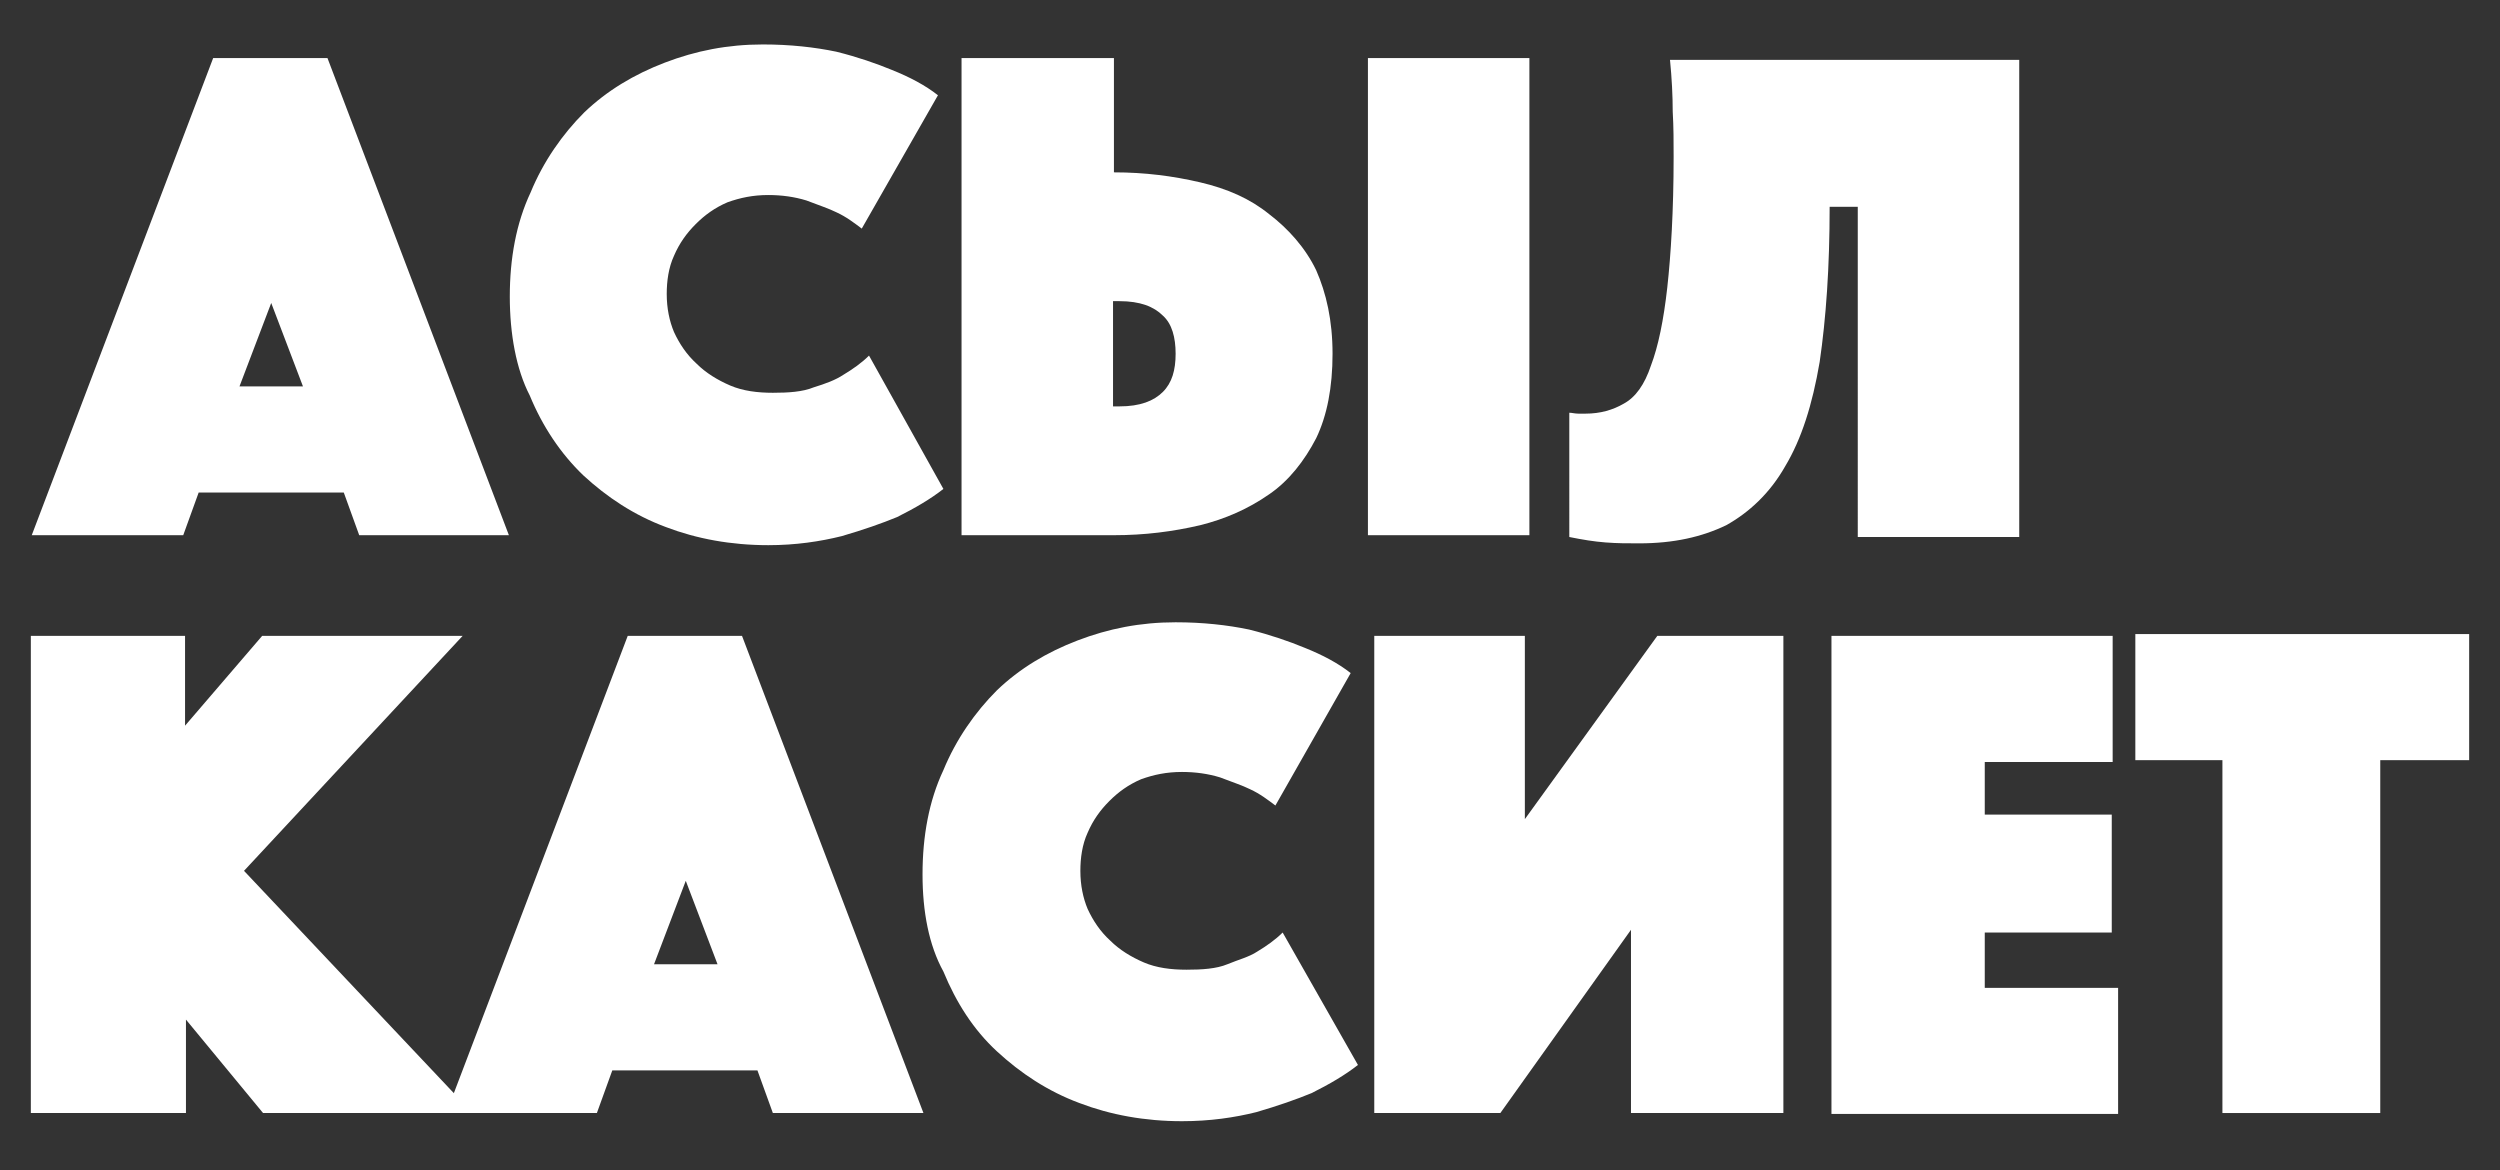
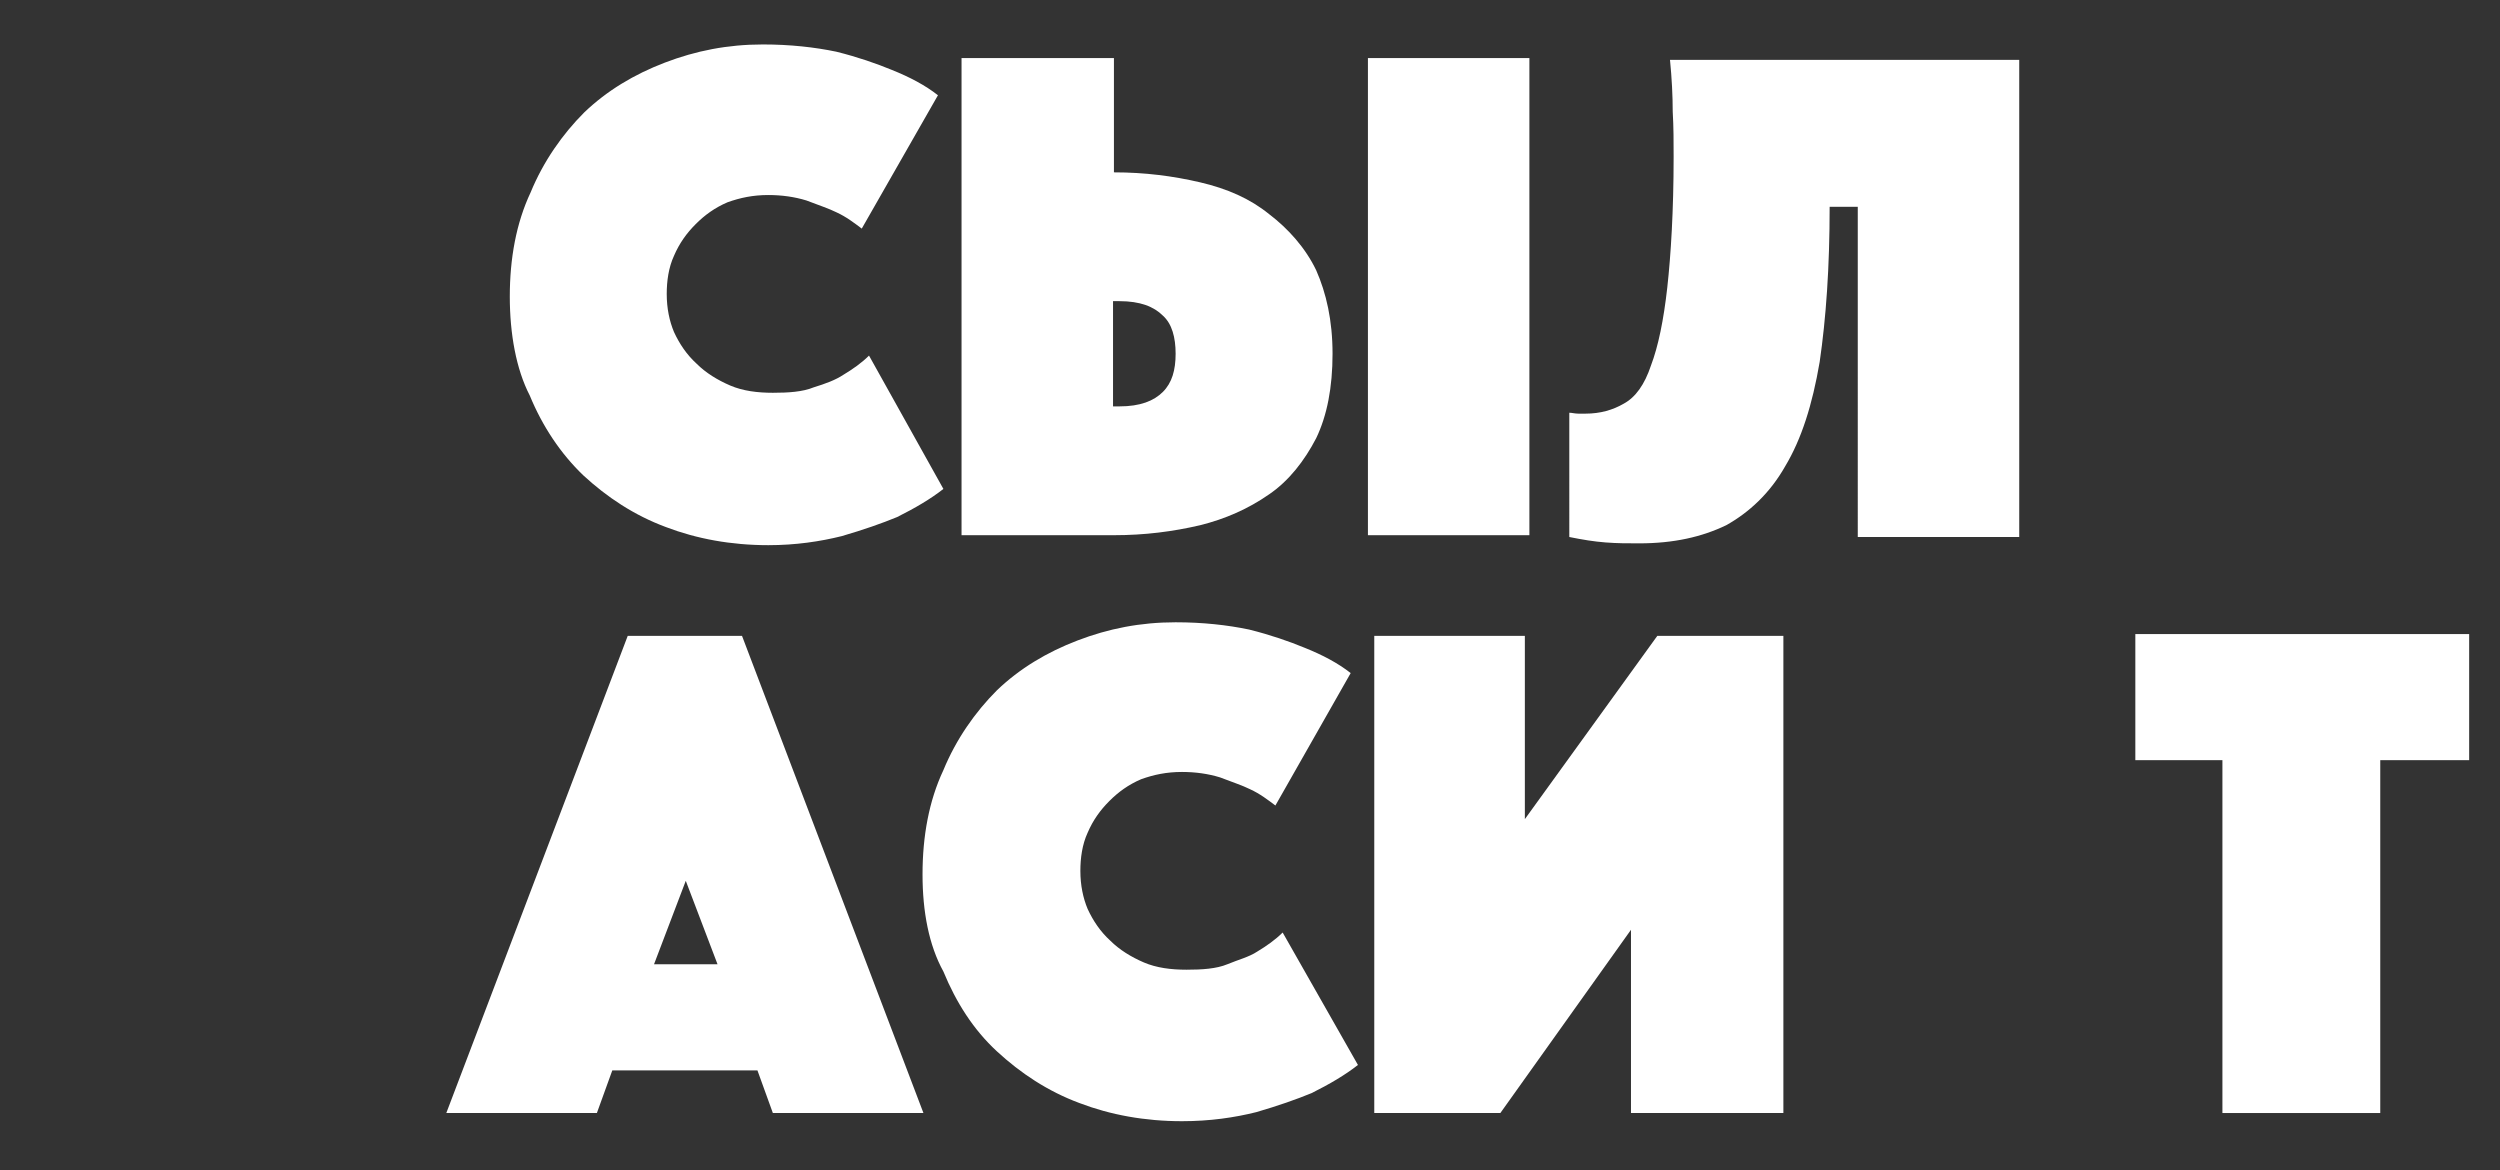
<svg xmlns="http://www.w3.org/2000/svg" version="1.1" id="Слой_1" x="0px" y="0px" viewBox="0 0 275.6 129" style="enable-background:new 0 0 275.6 129;" xml:space="preserve">
  <rect x="0" y="0" width="275.6" height="129" fill="#333333" stroke="none" />
  <style type="text/css">
	.st0{fill:#FFFFFF;}
</style>
  <g>
-     <path class="st0" d="M23.5,6.4h12.6l20,52.6H39.6l-1.7-4.7h-16l-1.7,4.7H3.5L23.5,6.4z M33.4,42.6l-3.5-9.2l-3.5,9.2H33.4z" />
    <path class="st0" d="M56.2,32.7c0-4.2,0.7-8.1,2.3-11.5c1.4-3.4,3.5-6.4,5.9-8.8c2.5-2.4,5.5-4.2,8.9-5.5s6.9-2,10.8-2   c3,0,5.7,0.3,8.1,0.8c2.4,0.6,4.4,1.3,6.1,2c2,0.8,3.7,1.7,5.1,2.8L95,25.2c-0.8-0.6-1.7-1.3-2.8-1.8c-0.8-0.4-2-0.8-3.3-1.3   c-1.3-0.4-2.7-0.6-4.2-0.6c-1.7,0-3.1,0.3-4.5,0.8c-1.4,0.6-2.5,1.4-3.5,2.4c-1,1-1.8,2.1-2.4,3.5c-0.6,1.3-0.8,2.8-0.8,4.2   c0,1.6,0.3,3,0.8,4.2c0.6,1.3,1.4,2.5,2.5,3.5c1,1,2.3,1.8,3.7,2.4c1.4,0.6,3,0.8,4.7,0.8s3.3-0.1,4.5-0.6c1.3-0.4,2.4-0.8,3.3-1.4   c1-0.6,2-1.3,2.8-2.1l8.2,14.7c-1.4,1.1-3.1,2.1-5.1,3.1c-1.7,0.7-3.7,1.4-6.1,2.1c-2.4,0.6-5.1,1-8.1,1c-4.1,0-7.9-0.7-11.3-2   c-3.5-1.3-6.5-3.3-9.1-5.7c-2.5-2.4-4.5-5.4-5.9-8.8C56.9,40.7,56.2,36.8,56.2,32.7z" />
    <path class="st0" d="M146.9,39c0,3.7-0.6,6.8-1.8,9.3c-1.3,2.5-3,4.7-5.2,6.2c-2.3,1.6-4.8,2.7-7.6,3.4c-3,0.7-6.1,1.1-9.5,1.1   h-16.8V6.4h16.8V19c3.4,0,6.5,0.4,9.5,1.1s5.5,1.8,7.6,3.5c2.1,1.6,4,3.7,5.2,6.2C146.2,32.3,146.9,35.3,146.9,39z M122.7,44.8h0.7   c2.3,0,3.8-0.6,4.8-1.6c1-1,1.4-2.4,1.4-4.2c0-1.8-0.4-3.3-1.4-4.2c-1-1-2.5-1.6-4.8-1.6h-0.7V44.8z M150.8,6.4h17.8v52.6h-17.8   V6.4z" />
    <path class="st0" d="M204.8,22.8h-3.1c0,6.7-0.4,12.3-1.1,17.1c-0.8,4.7-2,8.5-3.8,11.5c-1.7,3-4,5.1-6.5,6.5c-2.7,1.3-5.8,2-9.6,2   c-1.3,0-2.4,0-3.7-0.1c-1.3-0.1-2.5-0.3-4-0.6V45.5c0.3,0,0.6,0.1,1,0.1c0.3,0,0.6,0,0.8,0c1.6,0,3-0.4,4.2-1.1   c1.3-0.7,2.3-2.1,3-4.2c0.8-2.1,1.4-5,1.8-8.6s0.7-8.5,0.7-14.4c0-1.6,0-3.3-0.1-5c0-1.7-0.1-3.7-0.3-5.7h38.5v52.6h-17.8   L204.8,22.8L204.8,22.8z" />
-     <path class="st0" d="M3.4,70.1h17V80l8.5-9.9h22.1L26.9,96l25.2,26.7H29l-8.5-10.3v10.3H3.4V70.1z" />
    <path class="st0" d="M69.2,70.1h12.6l20,52.6H85.2l-1.7-4.7h-16l-1.7,4.7H49.2L69.2,70.1z M79.1,106.3l-3.5-9.2l-3.5,9.2H79.1z" />
    <path class="st0" d="M101.7,96.4c0-4.2,0.7-8.1,2.3-11.5c1.4-3.4,3.5-6.4,5.9-8.8c2.5-2.4,5.5-4.2,8.9-5.5c3.4-1.3,6.9-2,10.8-2   c3,0,5.7,0.3,8.1,0.8c2.4,0.6,4.4,1.3,6.1,2c2,0.8,3.7,1.7,5.1,2.8l-8.3,14.6c-0.8-0.6-1.7-1.3-2.8-1.8c-0.8-0.4-2-0.8-3.3-1.3   c-1.3-0.4-2.7-0.6-4.2-0.6c-1.7,0-3.1,0.3-4.5,0.8c-1.4,0.6-2.5,1.4-3.5,2.4c-1,1-1.8,2.1-2.4,3.5c-0.6,1.3-0.8,2.8-0.8,4.2   c0,1.6,0.3,3,0.8,4.2c0.6,1.3,1.4,2.5,2.5,3.5c1,1,2.3,1.8,3.7,2.4c1.4,0.6,3,0.8,4.7,0.8s3.3-0.1,4.5-0.6s2.4-0.8,3.3-1.4   c1-0.6,2-1.3,2.8-2.1l8.3,14.6c-1.4,1.1-3.1,2.1-5.1,3.1c-1.7,0.7-3.7,1.4-6.1,2.1c-2.4,0.6-5.1,1-8.2,1c-4.1,0-7.9-0.7-11.3-2   c-3.5-1.3-6.5-3.3-9.1-5.7s-4.5-5.4-5.9-8.8C102.4,104.2,101.7,100.5,101.7,96.4z" />
    <path class="st0" d="M196.4,122.7h-16.6v-20.2l-14.4,20.2h-13.9V70.1h16.6v20.2l14.6-20.2h13.9v52.6H196.4z" />
-     <path class="st0" d="M201.9,70.1h31V84h-14.1v5.8h14v13h-14v6.1h14.7v13.9h-31.6L201.9,70.1L201.9,70.1z" />
    <path class="st0" d="M245.2,83.8h-9.8V69.9h36.8v13.9h-9.8v38.9h-17.4V83.8H245.2z" />
  </g>
</svg>